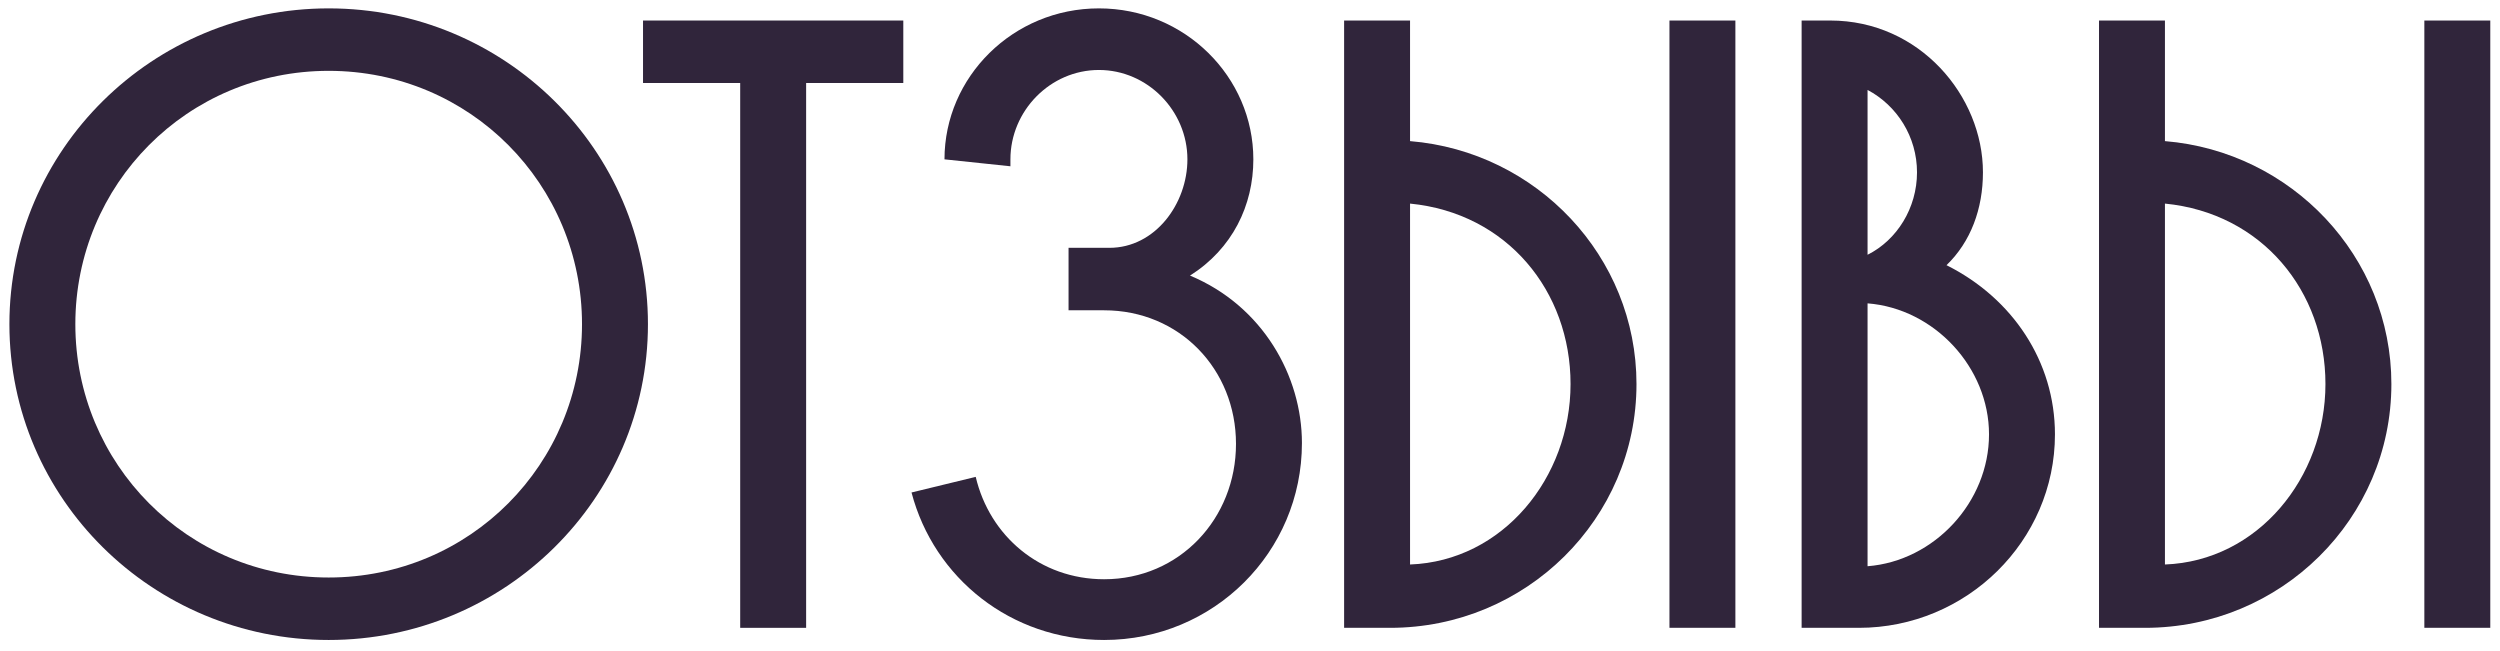
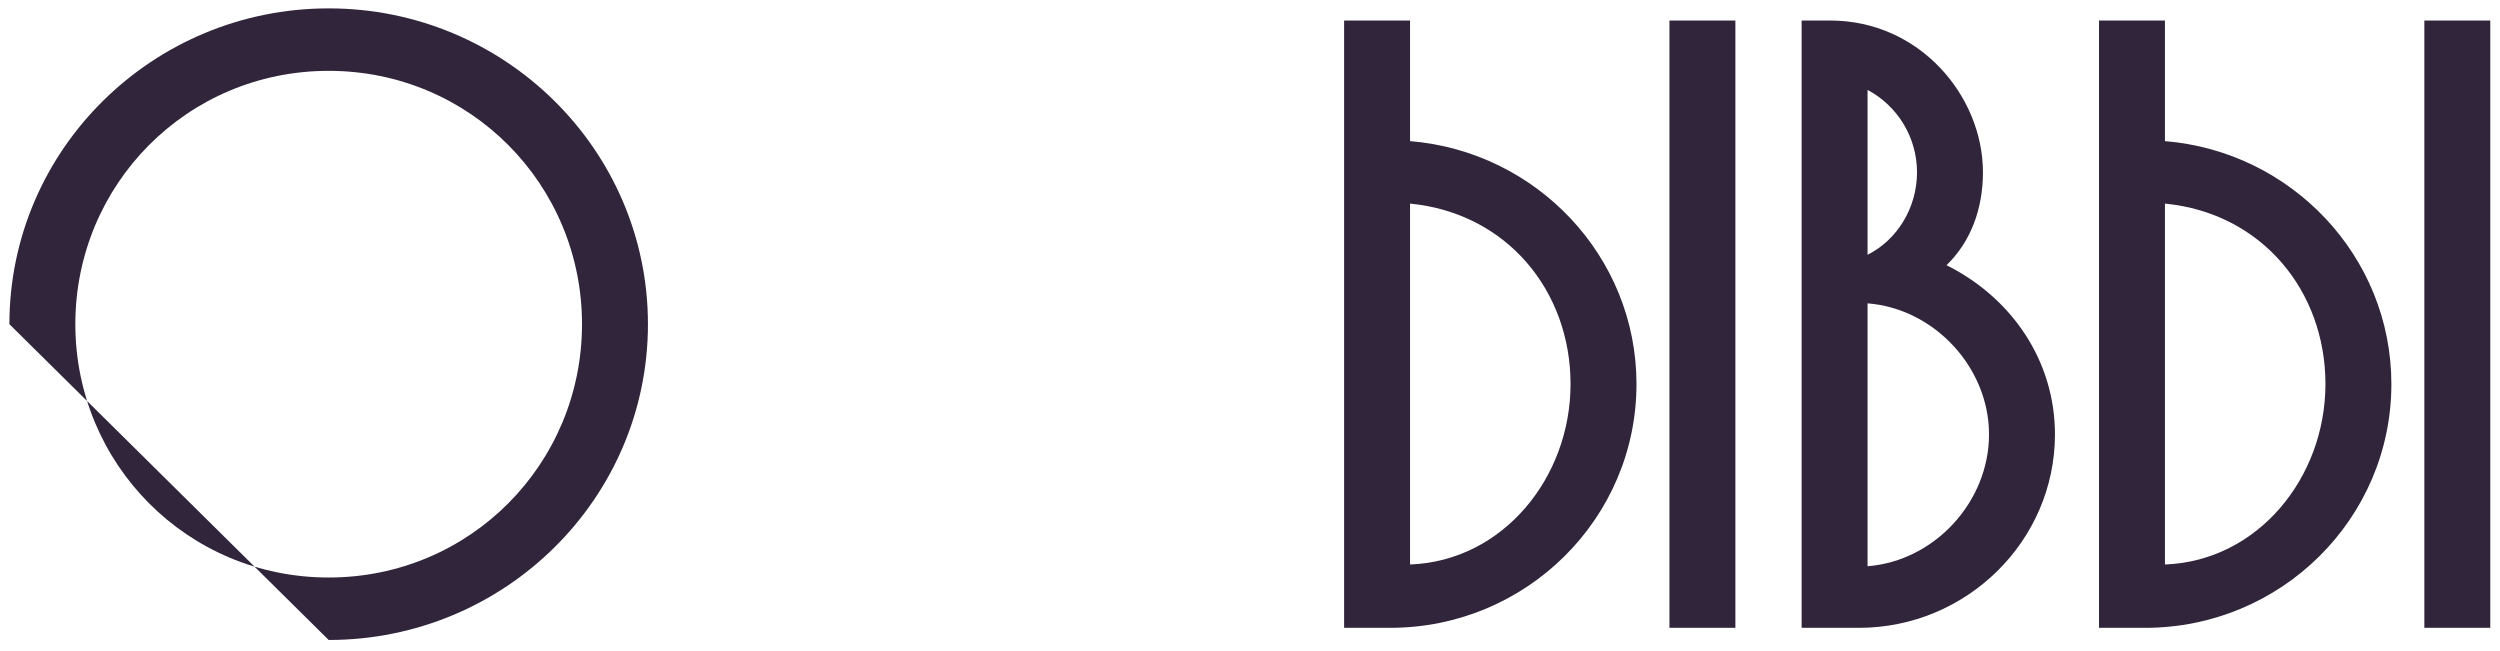
<svg xmlns="http://www.w3.org/2000/svg" width="219" height="57" viewBox="0 0 219 57" fill="none">
-   <path d="M0.824 28.398C0.824 13.122 13.364 0.734 28.792 0.734C44.22 0.734 56.76 13.122 56.76 28.398C56.76 43.674 44.22 56.062 28.792 56.062C13.364 56.062 0.824 43.674 0.824 28.398ZM6.6 28.398C6.6 40.634 16.404 50.59 28.792 50.59C41.18 50.59 50.984 40.634 50.984 28.398C50.984 16.162 41.18 6.206 28.792 6.206C16.404 6.206 6.6 16.162 6.6 28.398Z" fill="#30253B" />
-   <path d="M56.329 7.27V1.798H79.129V7.27H70.617V54.998H64.841V7.27H56.329Z" fill="#30253B" />
-   <path d="M79.849 43.142L85.473 41.774C86.689 46.942 91.097 50.742 96.721 50.742C103.333 50.742 108.273 45.422 108.273 38.886C108.273 32.35 103.333 27.182 96.721 27.182H93.605V21.71H97.177C101.205 21.71 104.017 17.834 104.017 13.958C104.017 9.702 100.521 6.13 96.265 6.13C92.009 6.13 88.513 9.702 88.513 13.958V14.566L82.737 13.958C82.737 6.738 88.741 0.734 96.265 0.734C103.789 0.734 109.793 6.738 109.793 13.958C109.793 17.986 107.969 21.786 104.245 24.142C110.629 26.802 114.049 32.958 114.049 38.81C114.049 48.386 106.297 56.062 96.721 56.062C88.589 56.062 81.825 50.666 79.849 43.142Z" fill="#30253B" />
+   <path d="M0.824 28.398C0.824 13.122 13.364 0.734 28.792 0.734C44.22 0.734 56.76 13.122 56.76 28.398C56.76 43.674 44.22 56.062 28.792 56.062ZM6.6 28.398C6.6 40.634 16.404 50.59 28.792 50.59C41.18 50.59 50.984 40.634 50.984 28.398C50.984 16.162 41.18 6.206 28.792 6.206C16.404 6.206 6.6 16.162 6.6 28.398Z" fill="#30253B" />
  <path d="M123.52 1.798V12.362C134.616 13.274 143.356 22.47 143.356 33.642C143.356 45.422 133.704 54.998 121.772 54.998H117.744V1.798H123.52ZM146.244 54.998V1.798H152.02V54.998H146.244ZM137.58 33.642C137.58 25.51 132.032 18.67 123.52 17.834V49.45C131.652 49.146 137.58 41.85 137.58 33.642Z" fill="#30253B" />
  <path d="M162.838 54.998H157.822V1.798H160.33C168.158 1.798 173.706 8.41 173.706 15.098C173.706 18.29 172.642 21.178 170.514 23.23C176.29 26.118 180.014 31.666 180.014 38.05C180.014 47.398 172.262 54.998 162.838 54.998ZM174.238 38.05C174.238 32.198 169.45 27.03 163.598 26.574V49.602C169.45 49.146 174.238 43.978 174.238 38.05ZM167.93 15.098C167.93 11.982 166.182 9.246 163.598 7.878V22.318C166.182 21.026 167.93 18.214 167.93 15.098Z" fill="#30253B" />
  <path d="M189.649 1.798V12.362C200.745 13.274 209.485 22.47 209.485 33.642C209.485 45.422 199.833 54.998 187.901 54.998H183.873V1.798H189.649ZM212.373 54.998V1.798H218.149V54.998H212.373ZM203.709 33.642C203.709 25.51 198.161 18.67 189.649 17.834V49.45C197.781 49.146 203.709 41.85 203.709 33.642Z" fill="#30253B" />
</svg>